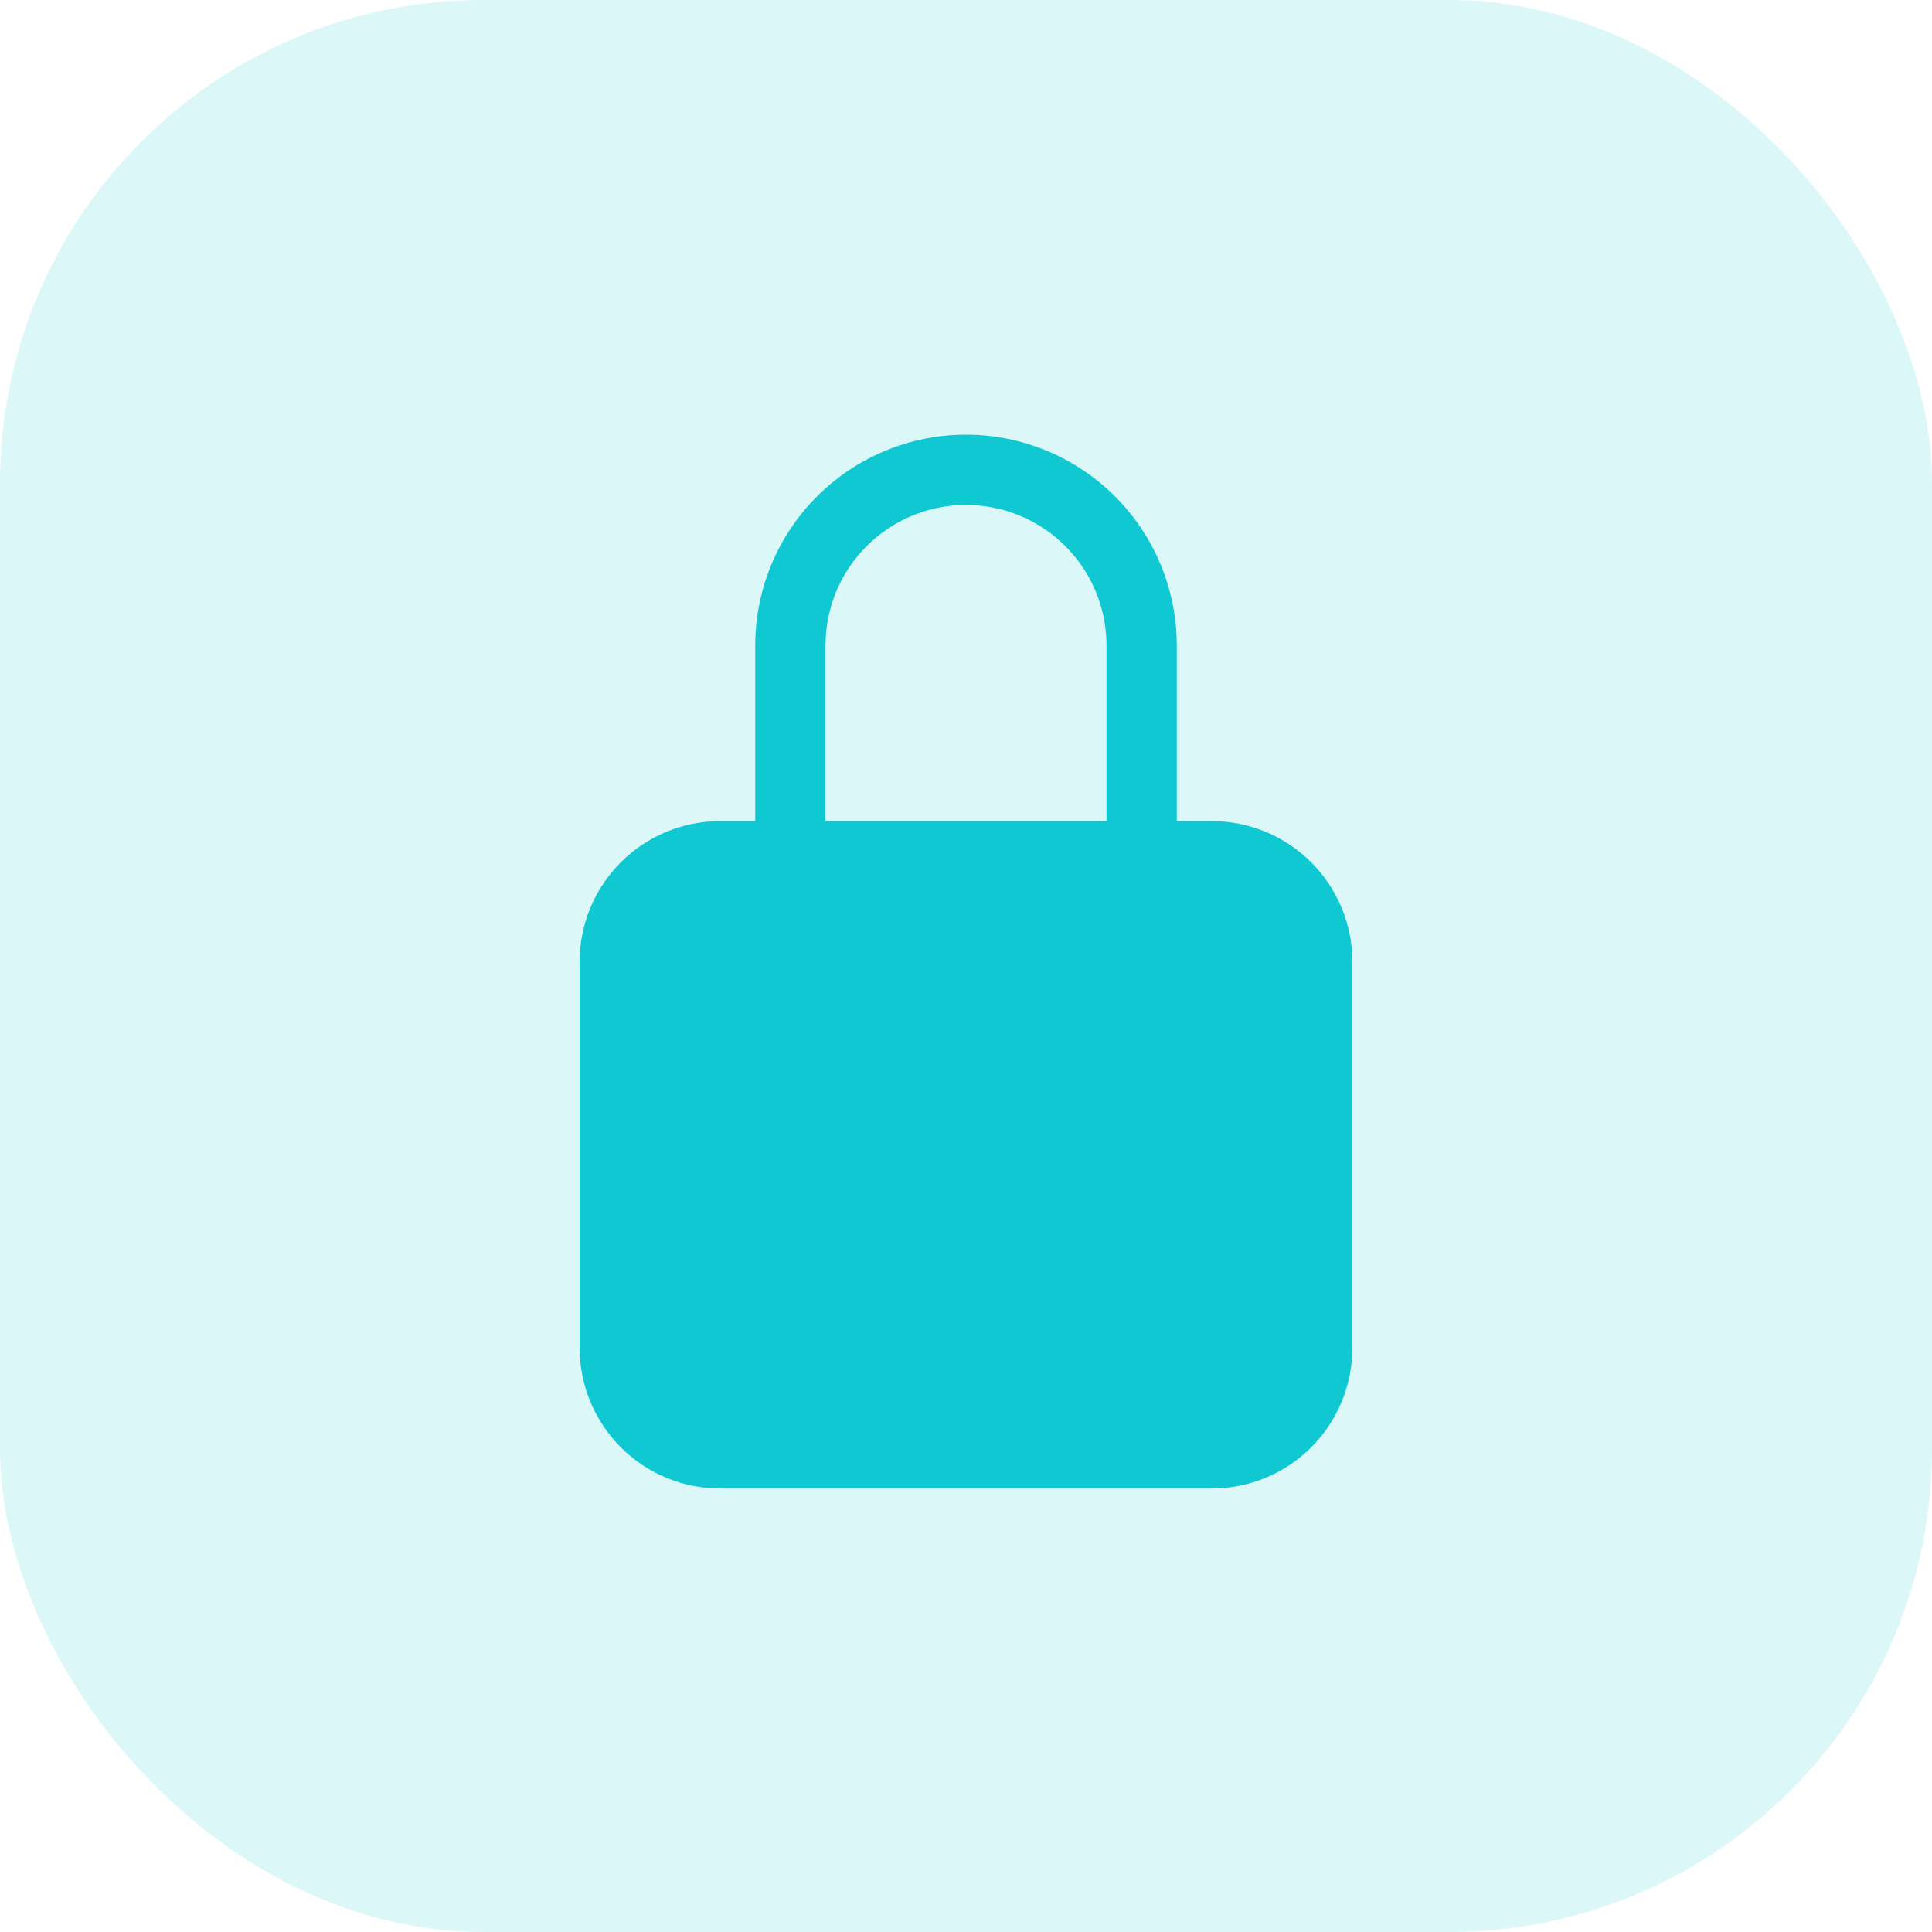
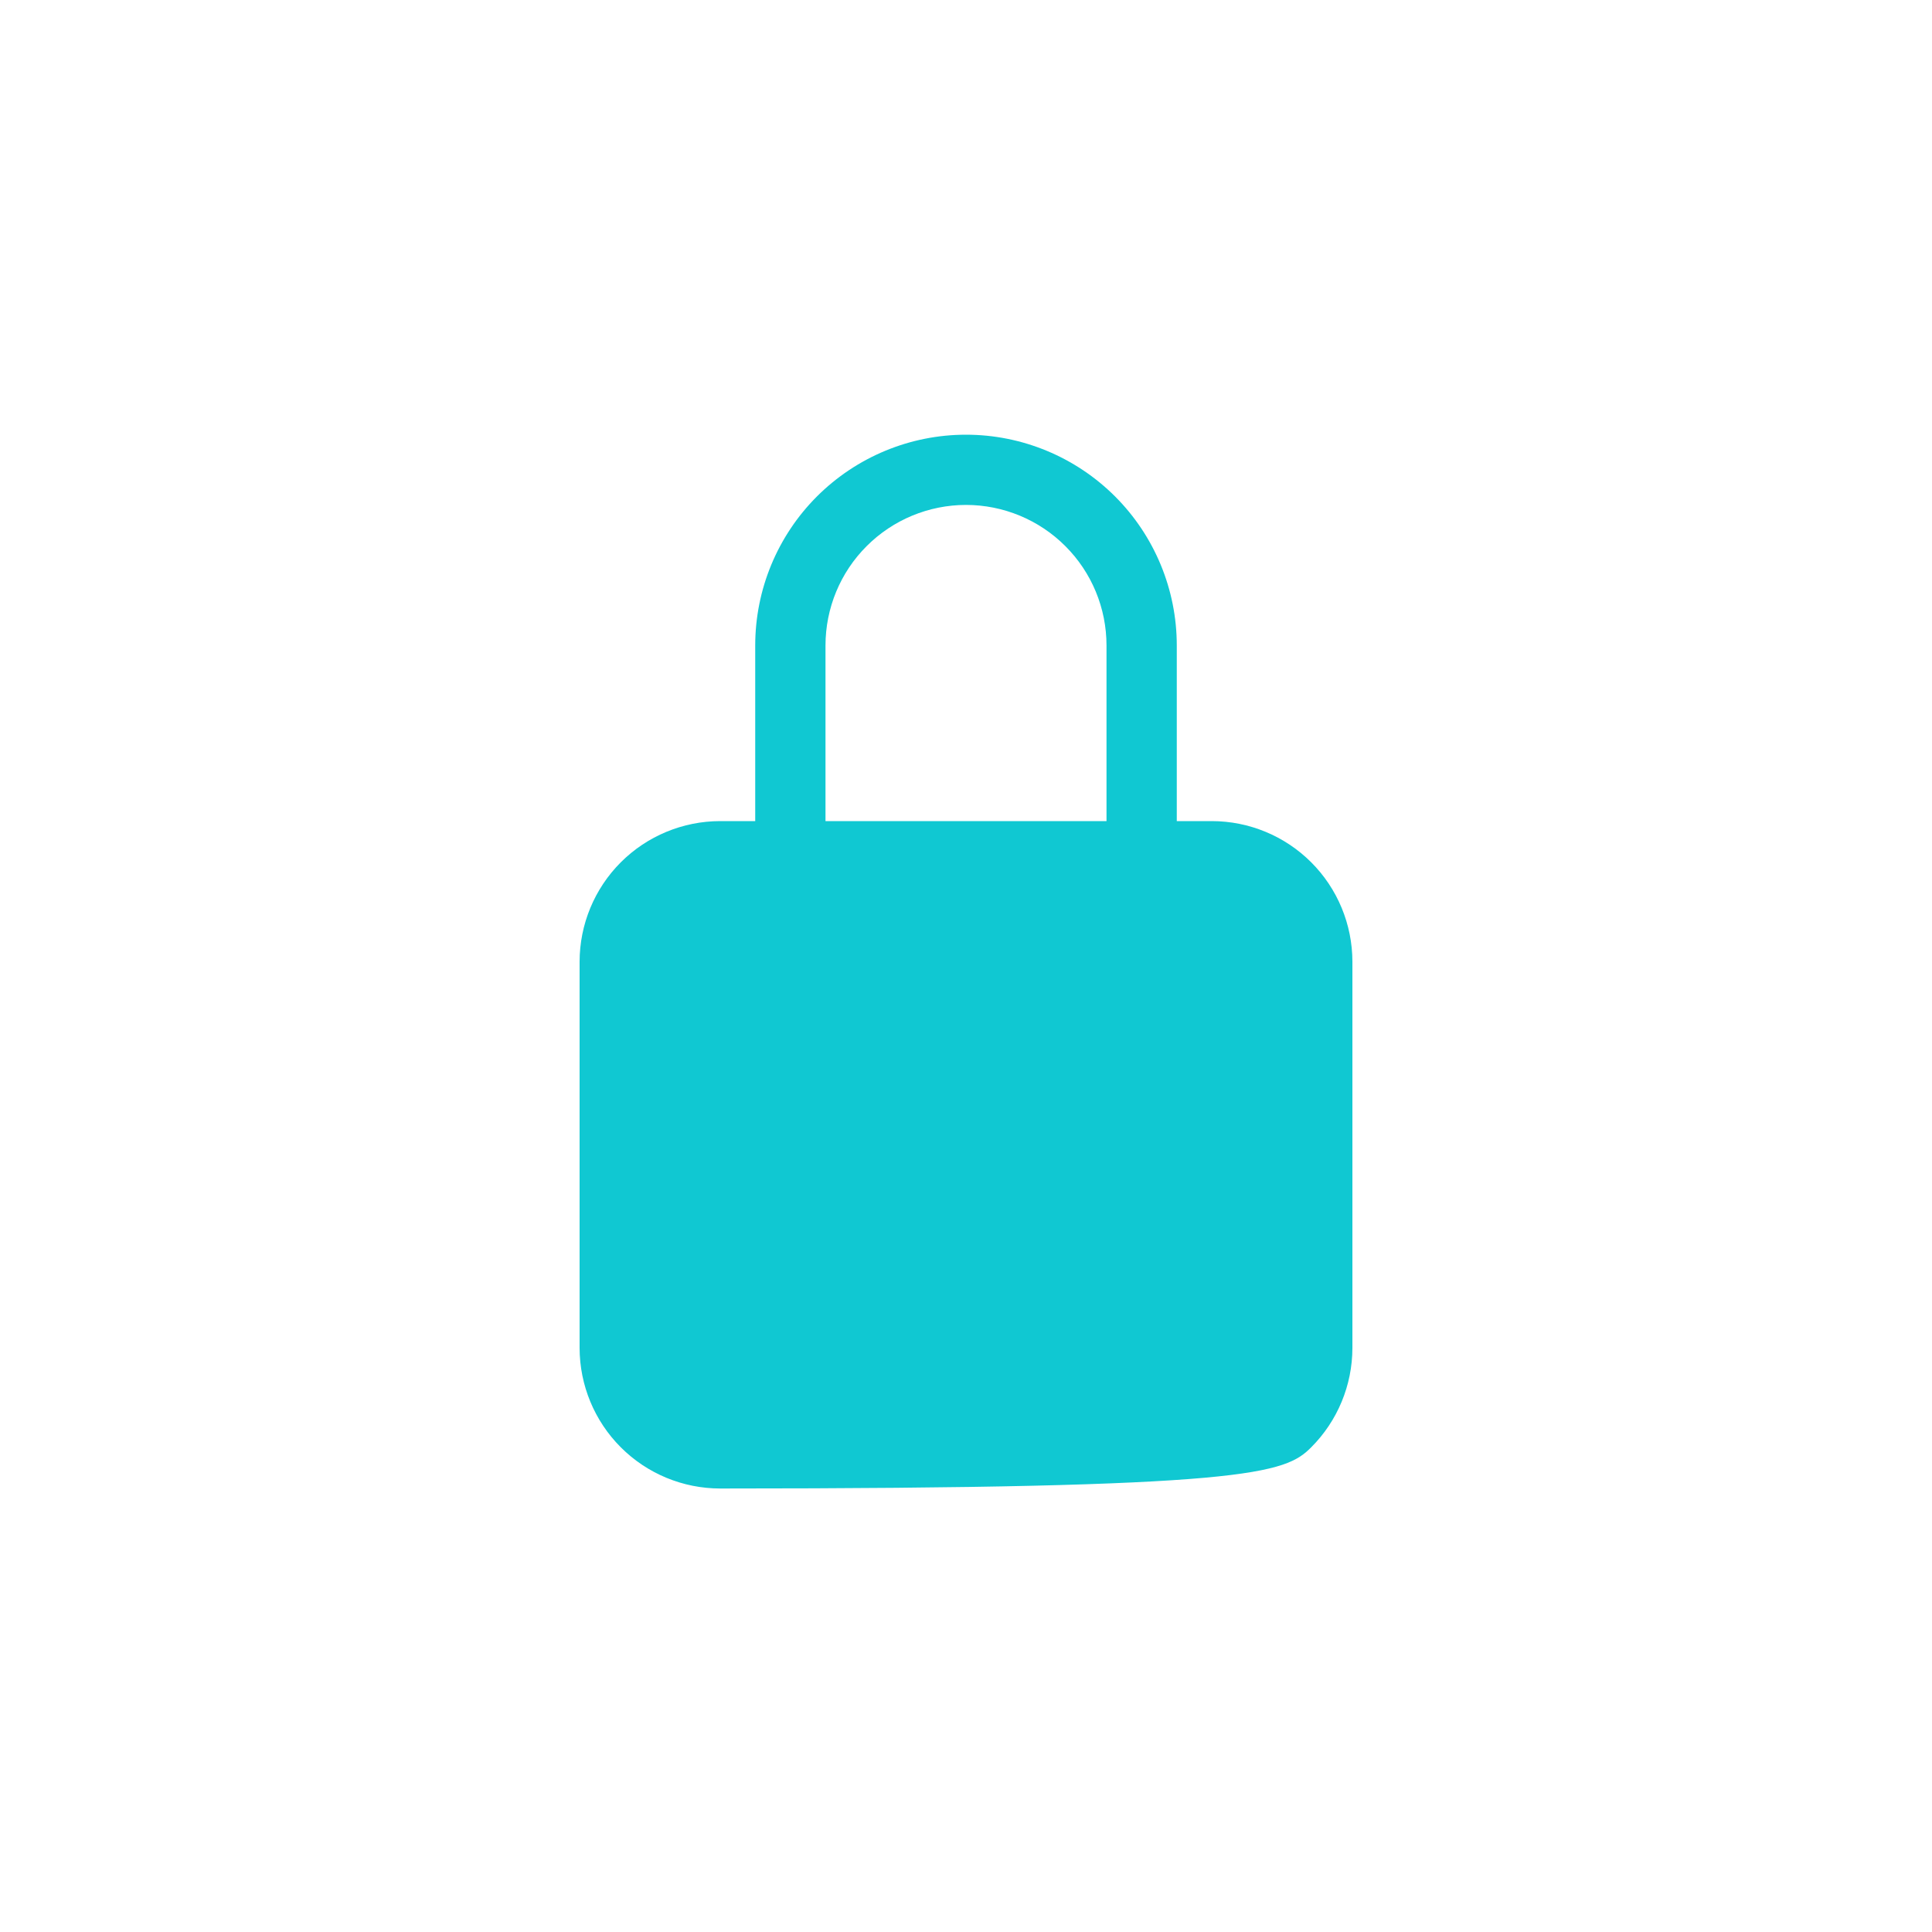
<svg xmlns="http://www.w3.org/2000/svg" width="40" height="40" viewBox="0 0 40 40" fill="none">
-   <rect width="40" height="40" rx="10" fill="#10C8D2" fill-opacity="0.15" />
-   <path d="M25.091 17H24.364V13.364C24.364 12.206 23.904 11.096 23.086 10.278C22.267 9.46 21.157 9 20 9C18.843 9 17.733 9.46 16.914 10.278C16.096 11.096 15.636 12.206 15.636 13.364V17H14.909C14.138 17.001 13.398 17.308 12.853 17.853C12.308 18.398 12.001 19.138 12 19.909V27.909C12.001 28.68 12.308 29.42 12.853 29.965C13.398 30.511 14.138 30.817 14.909 30.818H25.091C25.862 30.817 26.602 30.511 27.147 29.965C27.692 29.42 27.999 28.68 28 27.909V19.909C27.999 19.138 27.692 18.398 27.147 17.853C26.602 17.308 25.862 17.001 25.091 17ZM22.909 17H17.091V13.364C17.091 12.592 17.397 11.852 17.943 11.307C18.488 10.761 19.229 10.454 20 10.454C20.771 10.454 21.512 10.761 22.057 11.307C22.603 11.852 22.909 12.592 22.909 13.364V17Z" fill="#10C8D2" />
+   <path d="M25.091 17H24.364V13.364C24.364 12.206 23.904 11.096 23.086 10.278C22.267 9.46 21.157 9 20 9C18.843 9 17.733 9.46 16.914 10.278C16.096 11.096 15.636 12.206 15.636 13.364V17H14.909C14.138 17.001 13.398 17.308 12.853 17.853C12.308 18.398 12.001 19.138 12 19.909V27.909C12.001 28.68 12.308 29.42 12.853 29.965C13.398 30.511 14.138 30.817 14.909 30.818C25.862 30.817 26.602 30.511 27.147 29.965C27.692 29.42 27.999 28.68 28 27.909V19.909C27.999 19.138 27.692 18.398 27.147 17.853C26.602 17.308 25.862 17.001 25.091 17ZM22.909 17H17.091V13.364C17.091 12.592 17.397 11.852 17.943 11.307C18.488 10.761 19.229 10.454 20 10.454C20.771 10.454 21.512 10.761 22.057 11.307C22.603 11.852 22.909 12.592 22.909 13.364V17Z" fill="#10C8D2" />
</svg>